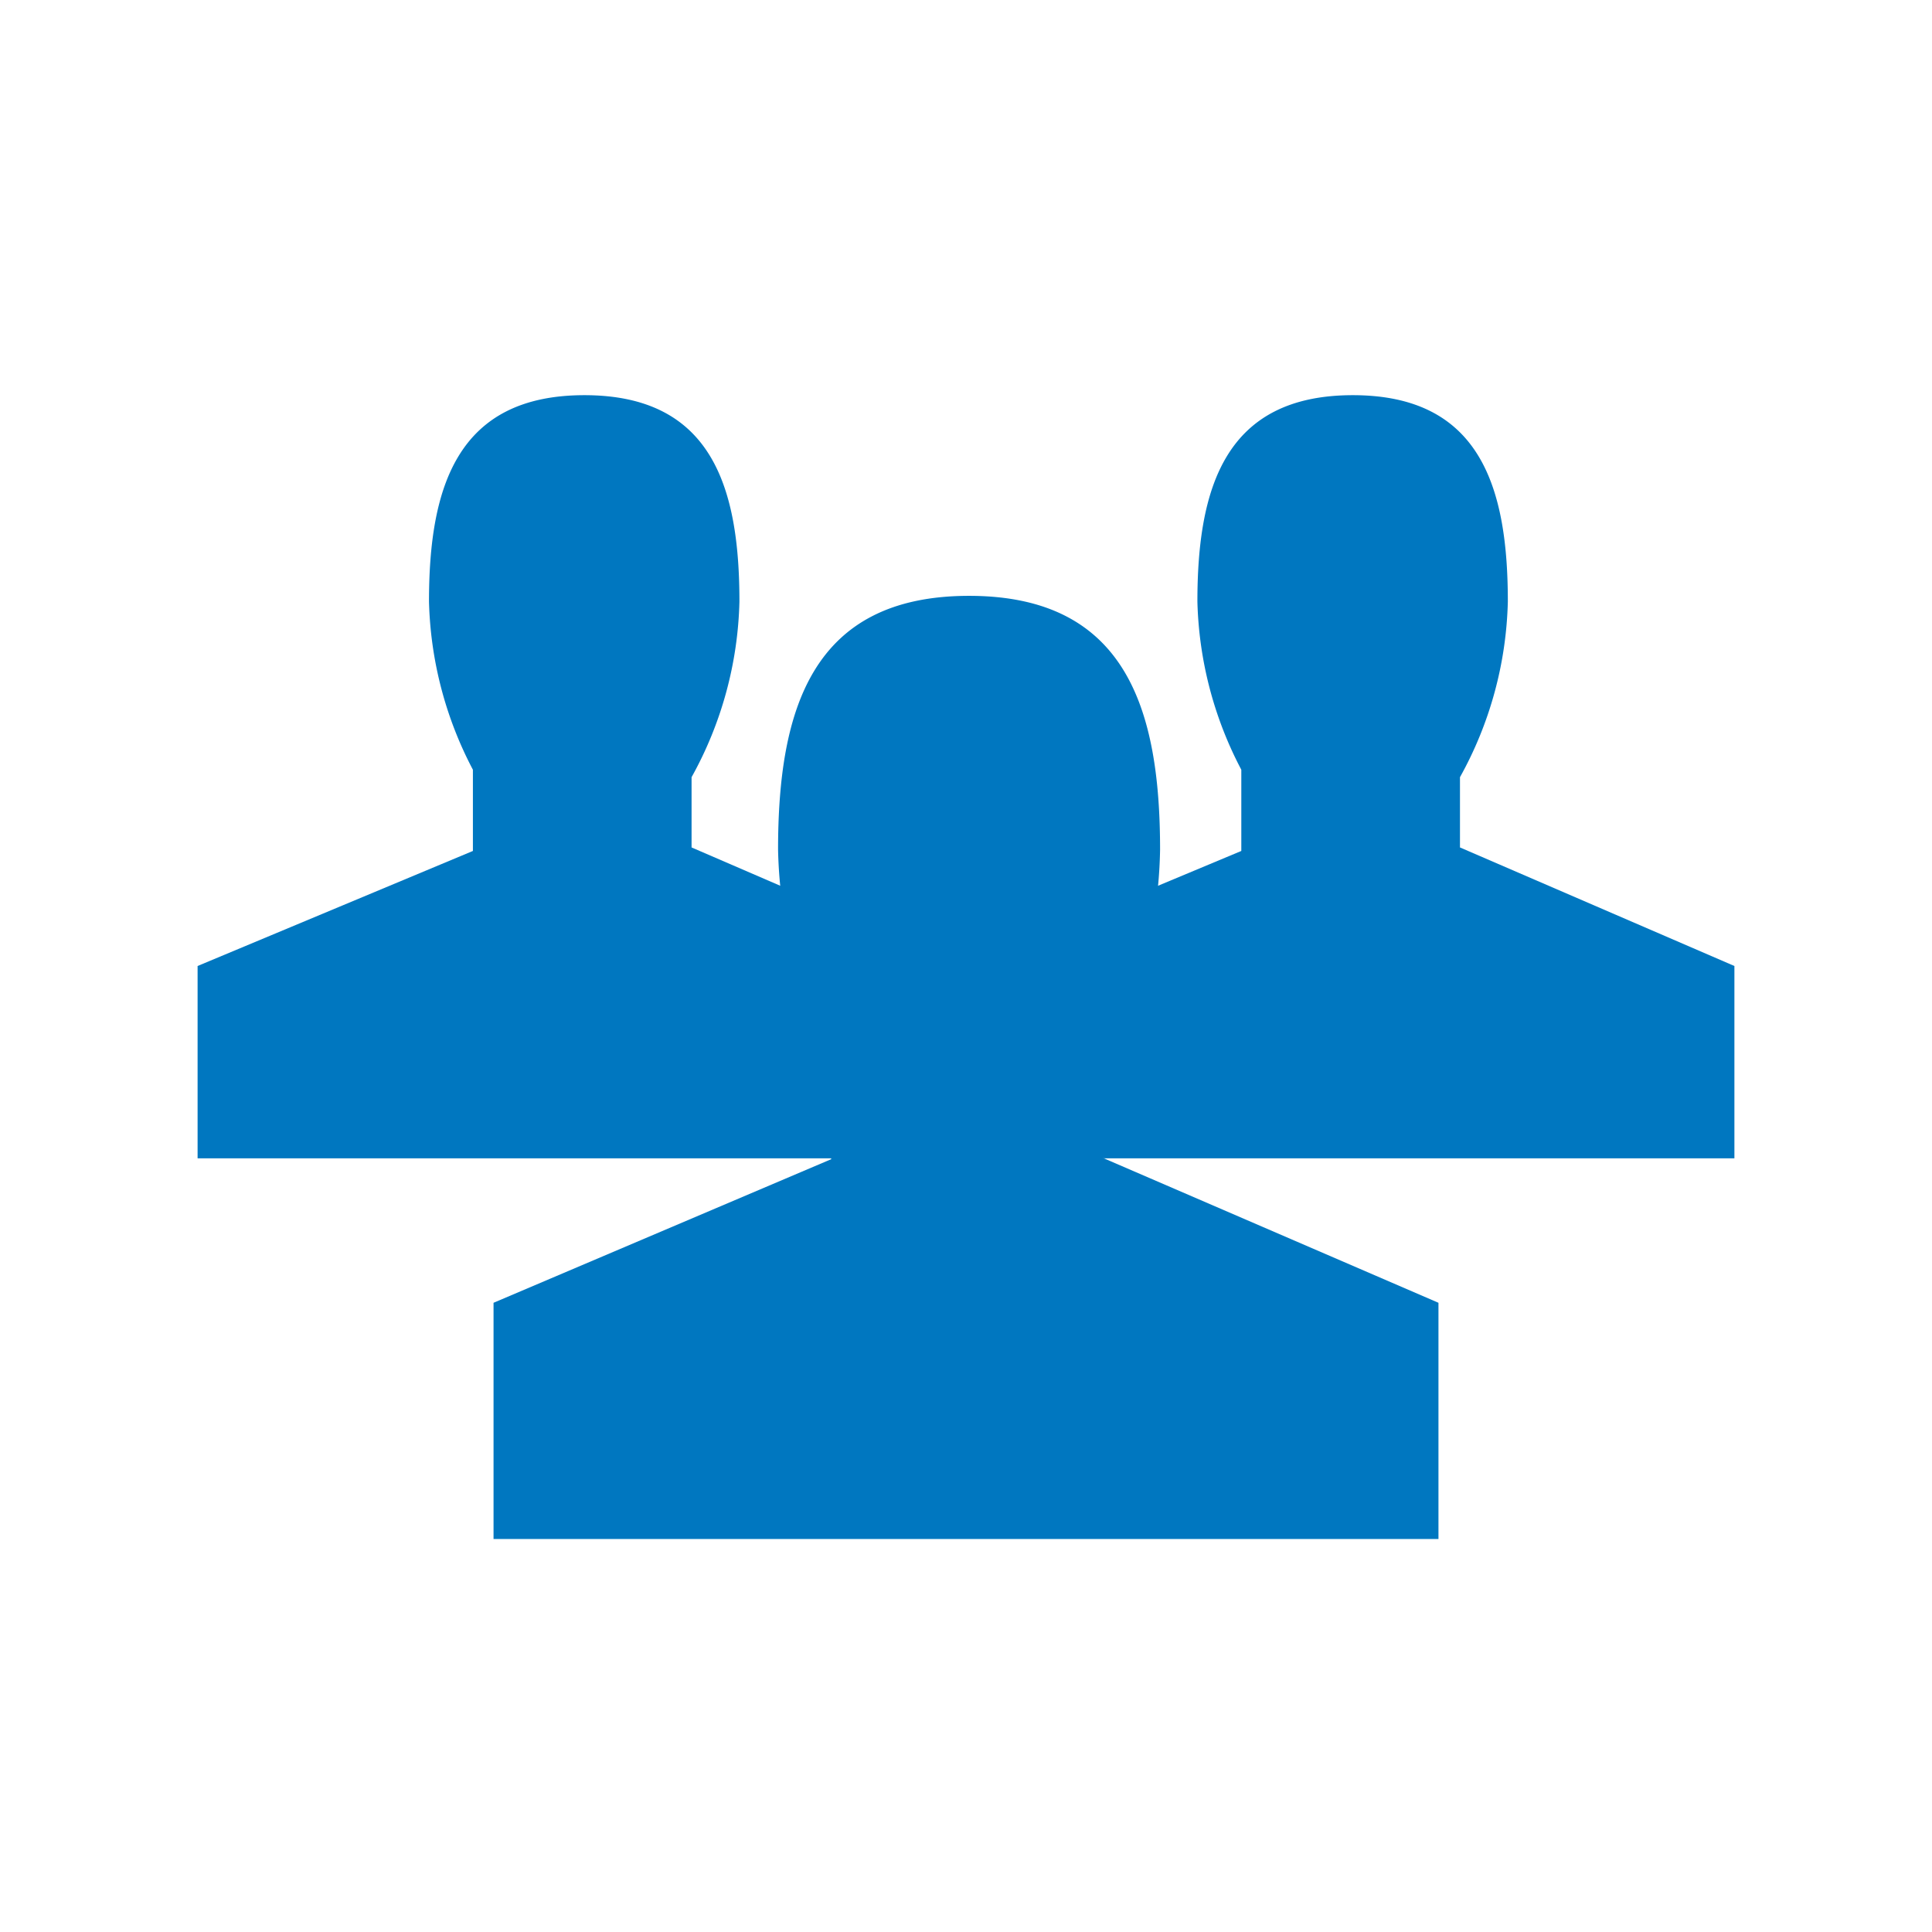
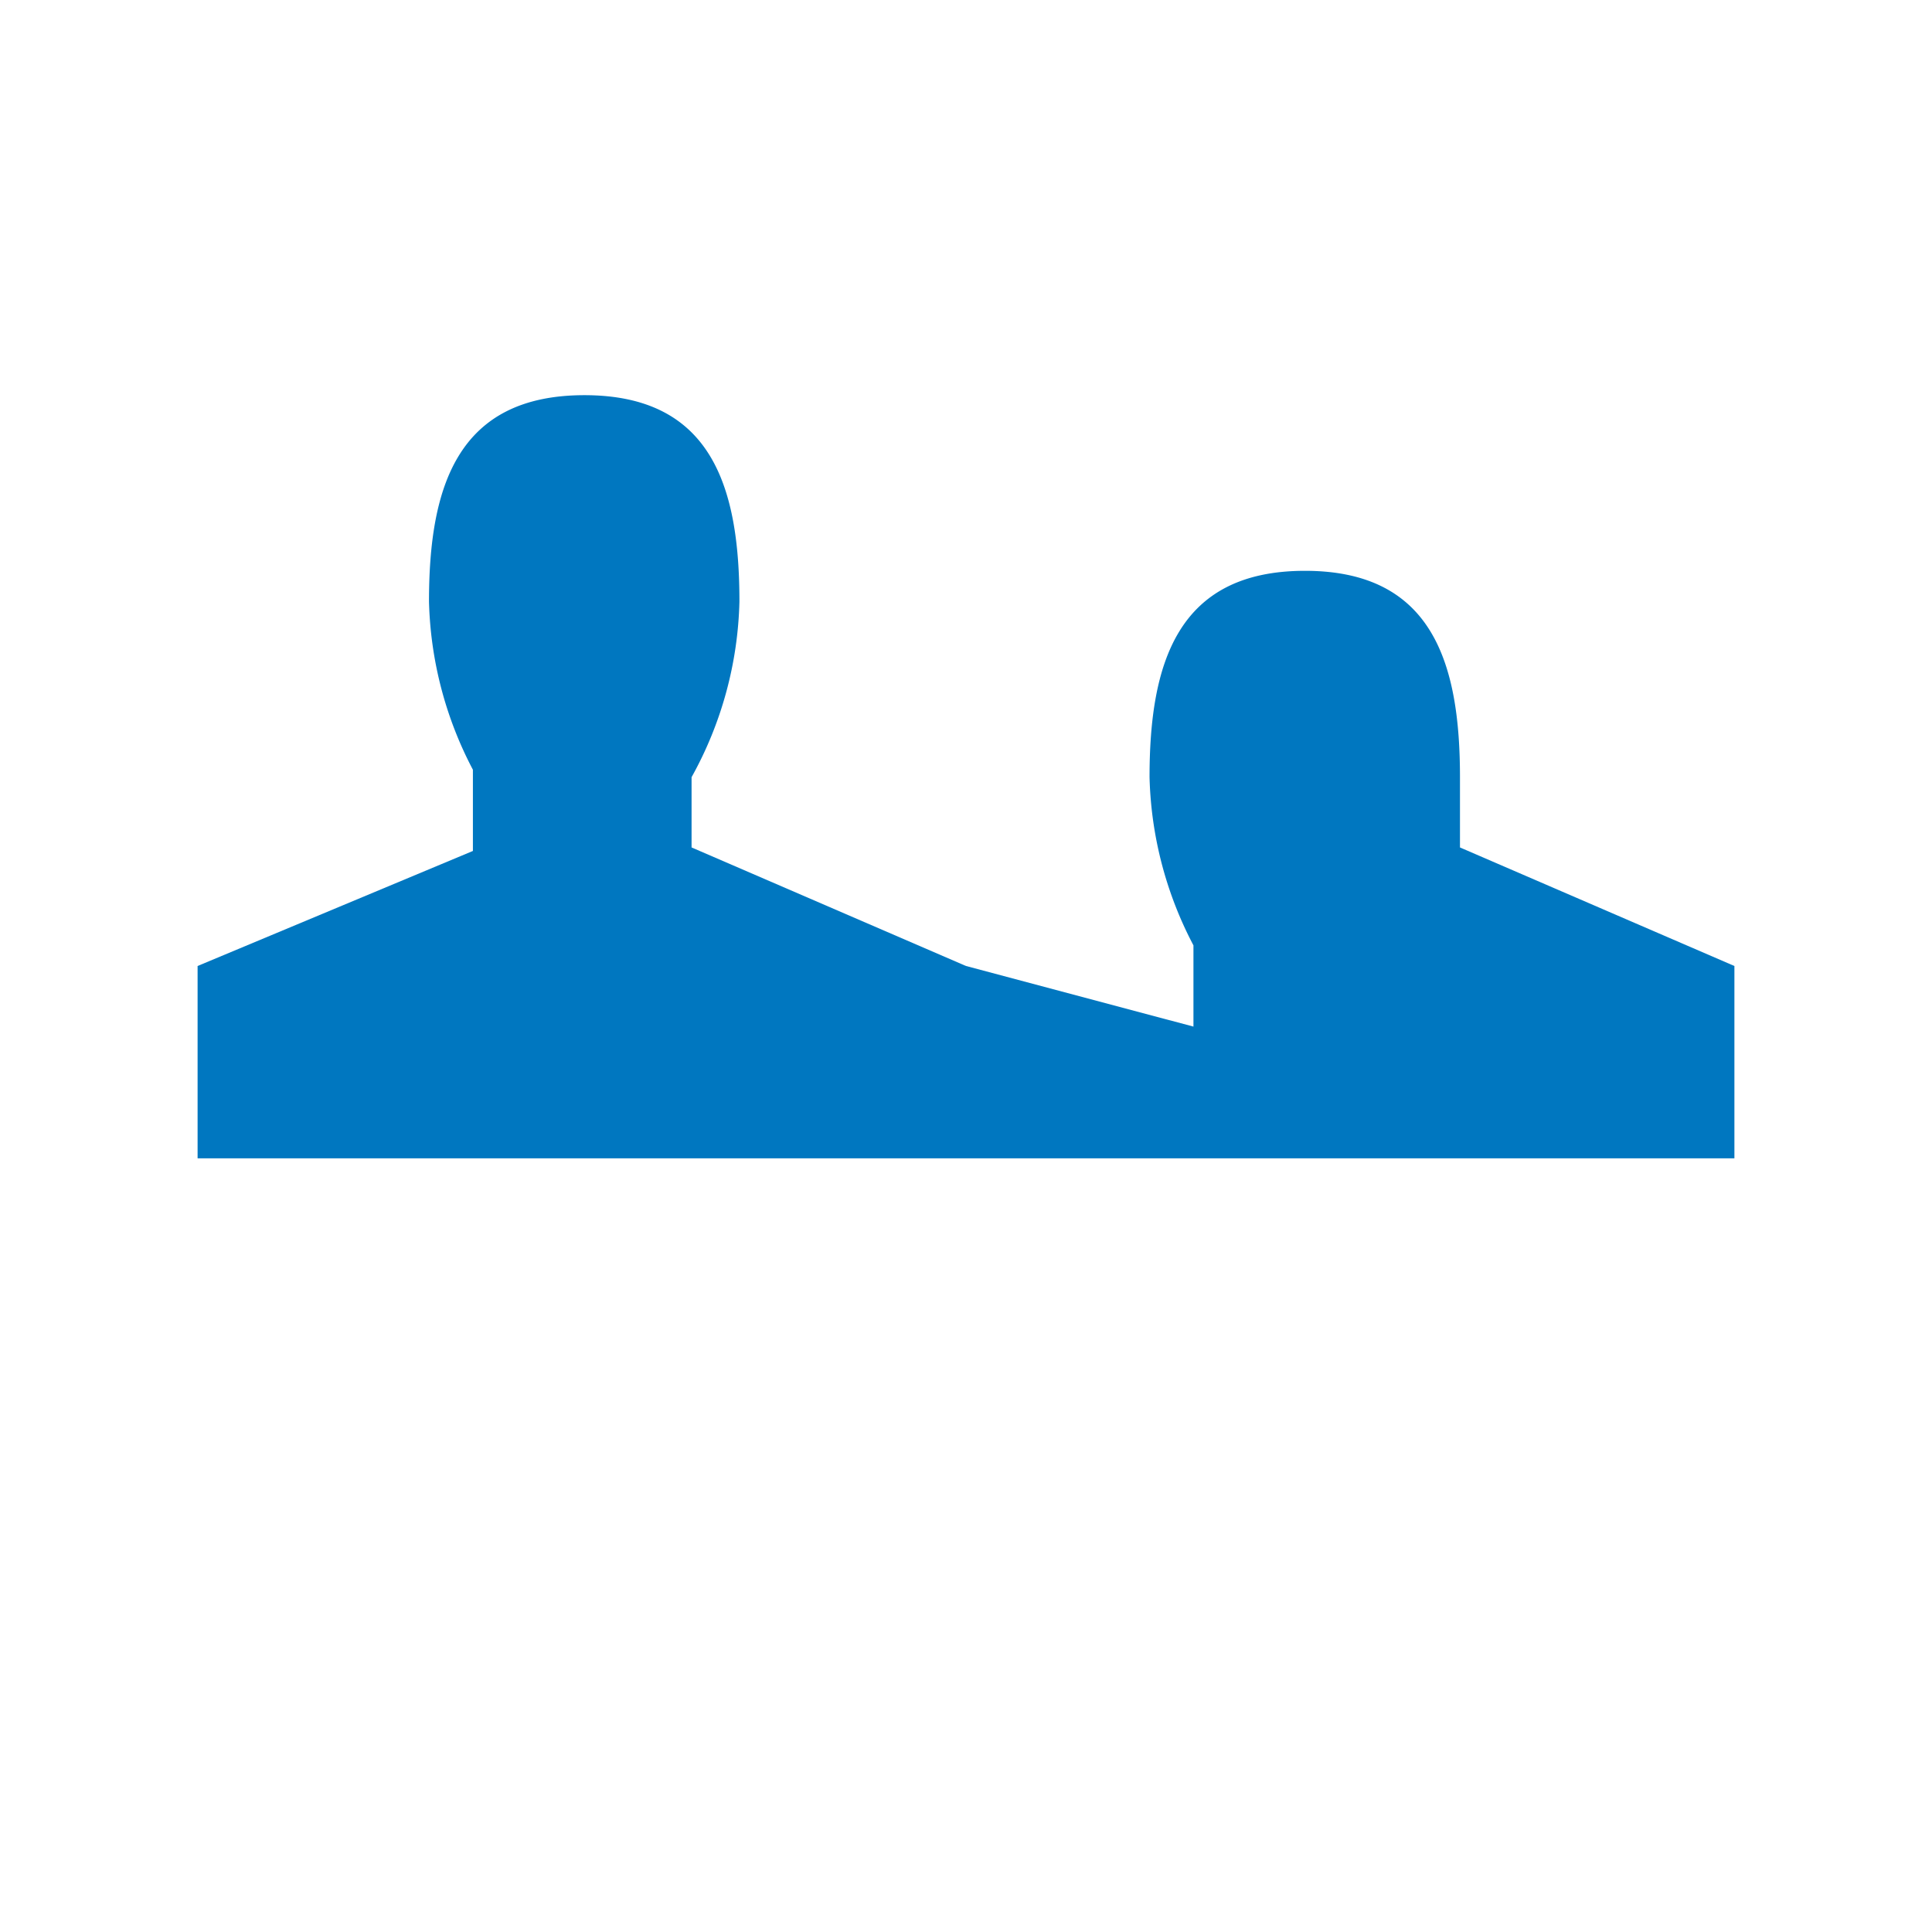
<svg xmlns="http://www.w3.org/2000/svg" viewBox="0 0 44 44">
  <g id="f6289358-5fc6-420c-92fd-7921b34a1bc6" data-name="Layer 2">
    <g id="a7bb7f4f-d1df-4456-ac77-7be71bd965d0" data-name="frames">
      <rect width="44" height="44" fill="none" />
    </g>
    <g id="e2633df0-b129-4ea4-95c5-a1cb7240b742" data-name="Icons">
-       <path d="M25.07,26.35v-2a10.59,10.59,0,0,0,1.35-5c0-3.19-.77-5.78-4.35-5.78s-4.35,2.59-4.35,5.78a10.63,10.63,0,0,0,1.21,4.71V26.4l-7.69,3.27v5.38H32.76V29.67Z" fill="#0077c0" />
-       <path d="M33.25,19.3V17.7a8.64,8.64,0,0,0,1.09-4c0-2.59-.62-4.7-3.53-4.7s-3.54,2.11-3.54,4.7a8.67,8.67,0,0,0,1,3.83v1.85L22,22v4.38H39.5V22Z" fill="#0077c0" />
+       <path d="M33.25,19.3V17.7c0-2.59-.62-4.7-3.53-4.7s-3.54,2.11-3.54,4.7a8.67,8.67,0,0,0,1,3.83v1.85L22,22v4.38H39.5V22Z" fill="#0077c0" />
      <path d="M15.75,19.3V17.7a8.64,8.64,0,0,0,1.09-4c0-2.59-.62-4.7-3.53-4.7s-3.54,2.11-3.54,4.7a8.67,8.67,0,0,0,1,3.83v1.85L4.5,22v4.38H22V22Z" fill="#0077c0" />
    </g>
  </g>
</svg>